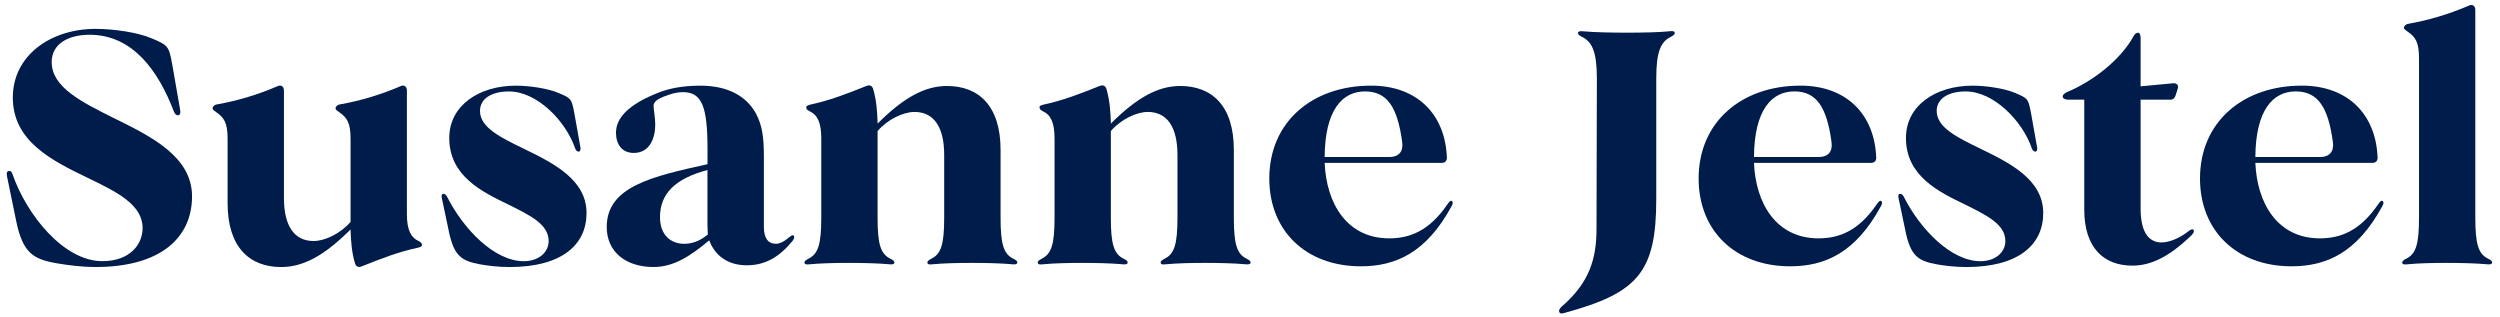
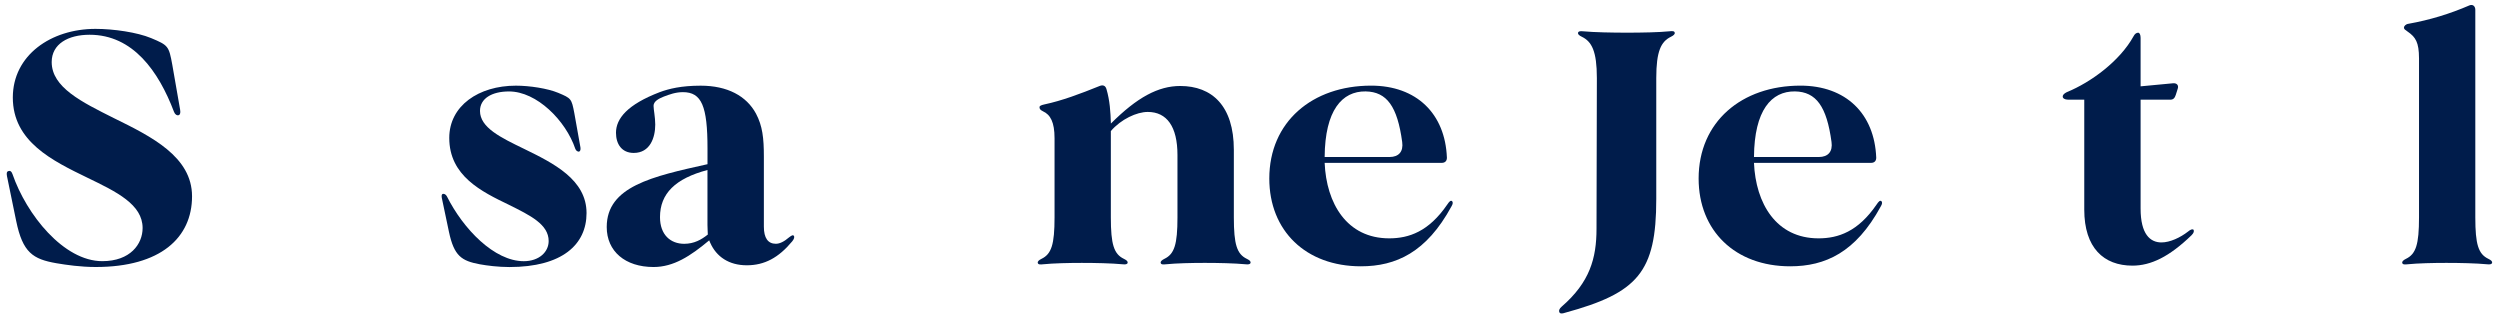
<svg xmlns="http://www.w3.org/2000/svg" id="Ebene_2_Kopie_Kopie_Kopie_2_Kopie" x="0px" y="0px" viewBox="0 0 710 90" style="enable-background:new 0 0 710 90;" xml:space="preserve">
  <style type="text/css">	.st0{fill:#001C4B;}</style>
  <g>
    <path class="st0" d="M16.04,74.76c-6.69-1.16-9.6-3.01-11.45-12.03L1.98,50.02c-0.19-0.97,0-1.36,0.49-1.46   c0.48-0.1,0.78,0.1,1.07,0.87c3.98,11.54,14.55,24.74,25.51,24.74c7.95,0,11.45-4.85,11.45-9.41c0-6.69-7.37-10.28-15.62-14.26   c-9.99-4.85-21.24-10.28-21.24-22.8c0-12.03,10.86-19.5,23.47-19.5c5.14,0,11.83,0.97,15.81,2.62c4.85,2.04,5.04,2.23,6.01,7.57   l2.23,12.8c0.19,0.97-0.1,1.46-0.48,1.55c-0.39,0.1-0.97-0.19-1.26-0.97C45.05,20.25,37.77,9.87,25.45,9.87   c-6.11,0-10.77,2.62-10.77,7.76c0,7.18,8.54,11.35,17.65,15.91c10.67,5.24,22.21,10.96,22.21,22.21c0,11.74-8.92,20.08-27.35,20.08   C22.93,75.83,18.86,75.24,16.04,74.76z" />
-     <path class="st0" d="M119.83,69.62c0,0.39-0.49,0.58-1.36,0.78c-5.04,1.07-10.19,3.01-15.71,5.24c-0.97,0.39-1.65,0.1-1.94-0.87   c-0.97-3.2-1.16-6.4-1.26-9.6c-7.47,7.47-13.48,10.67-19.69,10.67c-9.02,0-15.23-5.63-15.23-18.14V39.45c0-4.56-0.97-6.01-3.2-7.57   c-0.68-0.49-1.07-0.68-1.07-1.16c0-0.39,0.49-0.97,1.26-1.07c6.01-1.07,11.74-2.81,17.36-5.24c0.97-0.39,1.65,0.29,1.65,1.26v30.56   c0,8.05,3.01,12.22,8.44,12.22c3.1,0,7.57-2.04,10.48-5.43v-2.23V39.45c0-4.56-0.97-6.01-3.2-7.57c-0.68-0.49-1.07-0.68-1.07-1.16   c0-0.39,0.48-0.97,1.26-1.07c6.01-1.07,11.74-2.81,17.36-5.24c0.97-0.39,1.65,0.29,1.65,1.26v35.11c0,4.56,1.16,6.69,3.3,7.66   C119.64,68.84,119.83,69.13,119.83,69.62z" />
    <path class="st0" d="M136.23,75.05c-5.14-0.97-7.27-2.33-8.73-9.21l-2.04-9.7c-0.1-0.68,0-0.97,0.29-1.07   c0.29-0.1,0.87,0.1,1.16,0.68c4.66,9.31,13.48,18.43,21.83,18.43c4.36,0,7.08-2.62,7.08-5.72c0-4.75-5.24-7.28-11.25-10.28   c-7.86-3.78-16.98-8.24-16.98-19.01c0-9.12,8.34-14.84,18.92-14.84c3.88,0,9.02,0.78,12.03,2.04c3.69,1.55,3.78,1.65,4.56,5.72   l1.75,9.8c0.1,0.68-0.1,1.07-0.39,1.16s-0.87-0.19-1.07-0.78c-2.72-8.05-10.96-16.3-18.82-16.3c-4.95,0-8.25,2.04-8.25,5.53   c0,4.75,5.92,7.57,12.51,10.77c8.34,4.07,17.75,8.73,17.75,18.24c0,8.92-6.89,15.33-21.92,15.33   C141.46,75.83,138.36,75.44,136.23,75.05z" />
    <path class="st0" d="M224.98,68.55c-3.88,4.66-7.86,6.79-12.9,6.79s-8.63-2.42-10.38-6.4l-0.29-0.68   c-5.33,4.46-10.09,7.57-15.81,7.57c-8.05,0-13.29-4.46-13.29-11.35c0-11.54,12.9-14.36,28.62-17.85v-4.46c0-12.03-1.65-16-6.98-16   c-2.13,0-3.88,0.68-5.43,1.26c-1.46,0.58-2.91,1.36-2.91,2.62c0,1.07,0.48,3.2,0.48,5.33c0,3.69-1.46,8.05-6.11,8.05   c-3.4,0-5.04-2.52-5.04-5.72c0-4.07,3.3-8.05,12.42-11.54c2.62-0.97,6.11-1.84,11.64-1.84c7.57,0,13,2.91,15.71,7.95   c1.84,3.49,2.23,6.89,2.23,12.22v19.88c0,3.2,1.16,4.85,3.4,4.85c1.07,0,2.33-0.58,3.78-1.84c0.87-0.68,1.16-0.68,1.36-0.39   C225.66,67.29,225.56,67.87,224.98,68.55z M201.02,66.61c0-0.68-0.1-1.55-0.1-2.72V48.28c-9.12,2.42-13.48,6.69-13.48,13.39   c0,5.04,3.01,7.57,6.89,7.57C197.14,69.23,199.18,68.07,201.02,66.61z" />
-     <path class="st0" d="M288.9,74.66c-0.1,0.39-0.58,0.49-1.46,0.39c-3.01-0.29-7.76-0.39-11.54-0.39c-3.59,0-8.15,0.1-10.96,0.39   c-0.87,0.1-1.46,0.1-1.55-0.39c-0.1-0.39,0.29-0.78,1.07-1.16c2.81-1.36,3.69-4.07,3.69-11.74V44.01c0-8.05-3.01-12.22-8.44-12.22   c-3.1,0-7.57,2.04-10.48,5.43v2.04v22.5c0,7.66,0.87,10.38,3.69,11.74c0.78,0.39,1.16,0.68,1.07,1.16   c-0.1,0.39-0.58,0.49-1.46,0.39c-3.01-0.29-7.76-0.39-11.54-0.39c-3.59,0-8.15,0.1-10.96,0.39c-0.87,0.1-1.45,0.1-1.55-0.39   c-0.1-0.39,0.29-0.78,1.07-1.16c2.81-1.36,3.69-4.07,3.69-11.74v-22.5c0-4.56-1.16-6.69-3.3-7.66c-0.78-0.39-0.97-0.68-0.97-1.16   c0-0.39,0.49-0.58,1.36-0.78c5.04-1.07,10.19-3.01,15.71-5.24c0.97-0.39,1.65-0.1,1.94,0.87c0.97,3.3,1.16,6.5,1.26,9.8   c7.47-7.47,13.48-10.67,19.69-10.67c9.02,0,15.23,5.63,15.23,18.14v19.21c0,7.66,0.87,10.38,3.69,11.74   C288.61,73.89,289,74.18,288.9,74.66z" />
    <path class="st0" d="M355.15,74.66c-0.1,0.39-0.58,0.49-1.46,0.39c-3.01-0.29-7.76-0.39-11.54-0.39c-3.59,0-8.15,0.1-10.96,0.39   c-0.87,0.1-1.46,0.1-1.55-0.39c-0.1-0.39,0.29-0.78,1.07-1.16c2.81-1.36,3.69-4.07,3.69-11.74V44.01c0-8.05-3.01-12.22-8.44-12.22   c-3.1,0-7.57,2.04-10.48,5.43v2.04v22.5c0,7.66,0.87,10.38,3.69,11.74c0.78,0.39,1.16,0.68,1.07,1.16   c-0.1,0.39-0.58,0.49-1.46,0.39c-3.01-0.29-7.76-0.39-11.54-0.39c-3.59,0-8.15,0.1-10.96,0.39c-0.87,0.1-1.45,0.1-1.55-0.39   c-0.1-0.39,0.29-0.78,1.07-1.16c2.81-1.36,3.69-4.07,3.69-11.74v-22.5c0-4.56-1.16-6.69-3.3-7.66c-0.78-0.39-0.97-0.68-0.97-1.16   c0-0.39,0.49-0.58,1.36-0.78c5.04-1.07,10.19-3.01,15.71-5.24c0.97-0.39,1.65-0.1,1.94,0.87c0.97,3.3,1.16,6.5,1.26,9.8   c7.47-7.47,13.48-10.67,19.69-10.67c9.02,0,15.23,5.63,15.23,18.14v19.21c0,7.66,0.87,10.38,3.69,11.74   C354.86,73.89,355.25,74.18,355.15,74.66z" />
    <path class="st0" d="M412.19,58.66c-7.08,13-15.71,16.97-25.71,16.97c-15.62,0-26-10.09-26-24.93c0-16.1,12.22-26.38,28.91-26.38   c12.9,0,21.05,7.95,21.53,20.47c0,0.97-0.58,1.46-1.45,1.46H376.2c0.49,11.54,6.3,21.44,18.33,21.44c5.63,0,11.25-1.94,16.49-9.6   c0.58-0.87,0.97-1.26,1.36-0.97C412.67,57.4,412.67,57.88,412.19,58.66z M376.2,44.59h18.43c2.62,0,3.98-1.55,3.59-4.27   c-1.36-10.09-4.36-14.26-10.38-14.36C381.15,25.87,376.3,31.3,376.2,44.59z" />
-     <path class="st0" d="M442.84,88.63c-0.19-0.39,0-0.97,0.68-1.55c7.95-6.89,9.89-13.68,9.89-22.12l0.1-42.78   c0-7.66-1.46-10.38-4.27-11.74c-0.78-0.39-1.16-0.68-1.07-1.16c0.1-0.39,0.58-0.49,1.46-0.39c3.01,0.29,8.25,0.39,12.51,0.39   c4.07,0,9.12-0.1,11.93-0.39c0.87-0.1,1.46-0.1,1.55,0.39c0.1,0.39-0.29,0.78-1.07,1.16c-2.81,1.36-4.17,4.07-4.17,11.74v34.34   c0,20.76-5.24,26.67-25.9,32.3C443.62,89.12,443.03,89.12,442.84,88.63z" />
+     <path class="st0" d="M442.84,88.63c-0.19-0.39,0-0.97,0.68-1.55c7.95-6.89,9.89-13.68,9.89-22.12l0.1-42.78   c0-7.66-1.46-10.38-4.27-11.74c-0.78-0.39-1.16-0.68-1.07-1.16c0.1-0.39,0.58-0.49,1.46-0.39c3.01,0.29,8.25,0.39,12.51,0.39   c4.07,0,9.12-0.1,11.93-0.39c0.87-0.1,1.46-0.1,1.55,0.39c0.1,0.39-0.29,0.78-1.07,1.16c-2.81,1.36-4.17,4.07-4.17,11.74v34.34   c0,20.76-5.24,26.67-25.9,32.3C443.62,89.12,443.03,89.12,442.84,88.63" />
    <path class="st0" d="M534.12,58.66c-7.08,13-15.71,16.97-25.71,16.97c-15.62,0-26-10.09-26-24.93c0-16.1,12.22-26.38,28.91-26.38   c12.9,0,21.05,7.95,21.53,20.47c0,0.97-0.58,1.46-1.45,1.46h-33.27c0.49,11.54,6.3,21.44,18.33,21.44c5.63,0,11.25-1.94,16.49-9.6   c0.58-0.87,0.97-1.26,1.36-0.97C534.6,57.4,534.6,57.88,534.12,58.66z M498.13,44.59h18.43c2.62,0,3.98-1.55,3.59-4.27   c-1.36-10.09-4.36-14.26-10.38-14.36C503.08,25.87,498.23,31.3,498.13,44.59z" />
-     <path class="st0" d="M549.93,75.05c-5.14-0.97-7.28-2.33-8.73-9.21l-2.04-9.7c-0.1-0.68,0-0.97,0.29-1.07   c0.29-0.1,0.87,0.1,1.16,0.68c4.66,9.31,13.48,18.43,21.83,18.43c4.37,0,7.08-2.62,7.08-5.72c0-4.75-5.24-7.28-11.25-10.28   c-7.86-3.78-16.98-8.24-16.98-19.01c0-9.12,8.34-14.84,18.92-14.84c3.88,0,9.02,0.78,12.03,2.04c3.69,1.55,3.78,1.65,4.56,5.72   l1.75,9.8c0.1,0.68-0.1,1.07-0.39,1.16s-0.87-0.19-1.07-0.78c-2.72-8.05-10.96-16.3-18.82-16.3c-4.95,0-8.25,2.04-8.25,5.53   c0,4.75,5.92,7.57,12.51,10.77c8.34,4.07,17.75,8.73,17.75,18.24c0,8.92-6.89,15.33-21.92,15.33   C555.17,75.83,552.06,75.44,549.93,75.05z" />
    <path class="st0" d="M591.93,59.53V28.3h-4.66c-0.87,0-1.46-0.39-1.46-0.87c0-0.48,0.39-0.87,1.16-1.26   c6.89-2.81,15.04-8.83,18.92-15.81c0.39-0.78,0.87-1.07,1.36-1.07c0.39,0,0.68,0.58,0.68,1.46v13.77l9.21-0.87   c0.97-0.1,1.65,0.48,1.36,1.46l-0.58,1.84c-0.29,0.87-0.68,1.36-1.55,1.36h-8.44v30.94c0,7.27,2.72,9.6,5.92,9.6   c2.42,0,5.33-1.36,7.57-3.1c0.68-0.58,1.26-0.78,1.55-0.49c0.19,0.39,0.1,0.87-0.58,1.55c-6.31,6.11-11.54,8.63-16.78,8.63   C597.46,75.44,591.93,70.39,591.93,59.53z" />
-     <path class="st0" d="M676.51,58.66c-7.08,13-15.71,16.97-25.71,16.97c-15.62,0-26-10.09-26-24.93c0-16.1,12.22-26.38,28.91-26.38   c12.9,0,21.05,7.95,21.53,20.47c0,0.97-0.58,1.46-1.45,1.46h-33.27c0.49,11.54,6.3,21.44,18.33,21.44c5.63,0,11.25-1.94,16.49-9.6   c0.58-0.87,0.97-1.26,1.36-0.97C677,57.4,677,57.88,676.51,58.66z M640.52,44.59h18.43c2.62,0,3.98-1.55,3.59-4.27   c-1.36-10.09-4.36-14.26-10.38-14.36C645.47,25.87,640.62,31.3,640.52,44.59z" />
    <path class="st0" d="M683.79,8.99c-0.68-0.49-1.07-0.68-1.07-1.16c0-0.39,0.49-0.97,1.26-1.07c6.01-1.07,11.74-2.81,17.36-5.24   c0.97-0.39,1.65,0.29,1.65,1.26v58.98c0,7.66,0.87,10.38,3.69,11.74c0.78,0.39,1.16,0.68,1.07,1.16c-0.1,0.39-0.58,0.49-1.46,0.39   c-3.01-0.29-7.76-0.39-11.54-0.39c-3.59,0-8.15,0.1-10.96,0.39c-0.87,0.1-1.46,0.1-1.55-0.39c-0.1-0.39,0.29-0.78,1.07-1.16   c2.81-1.36,3.69-4.07,3.69-11.74v-45.2C686.99,12,686.02,10.54,683.79,8.99z" />
  </g>
</svg>